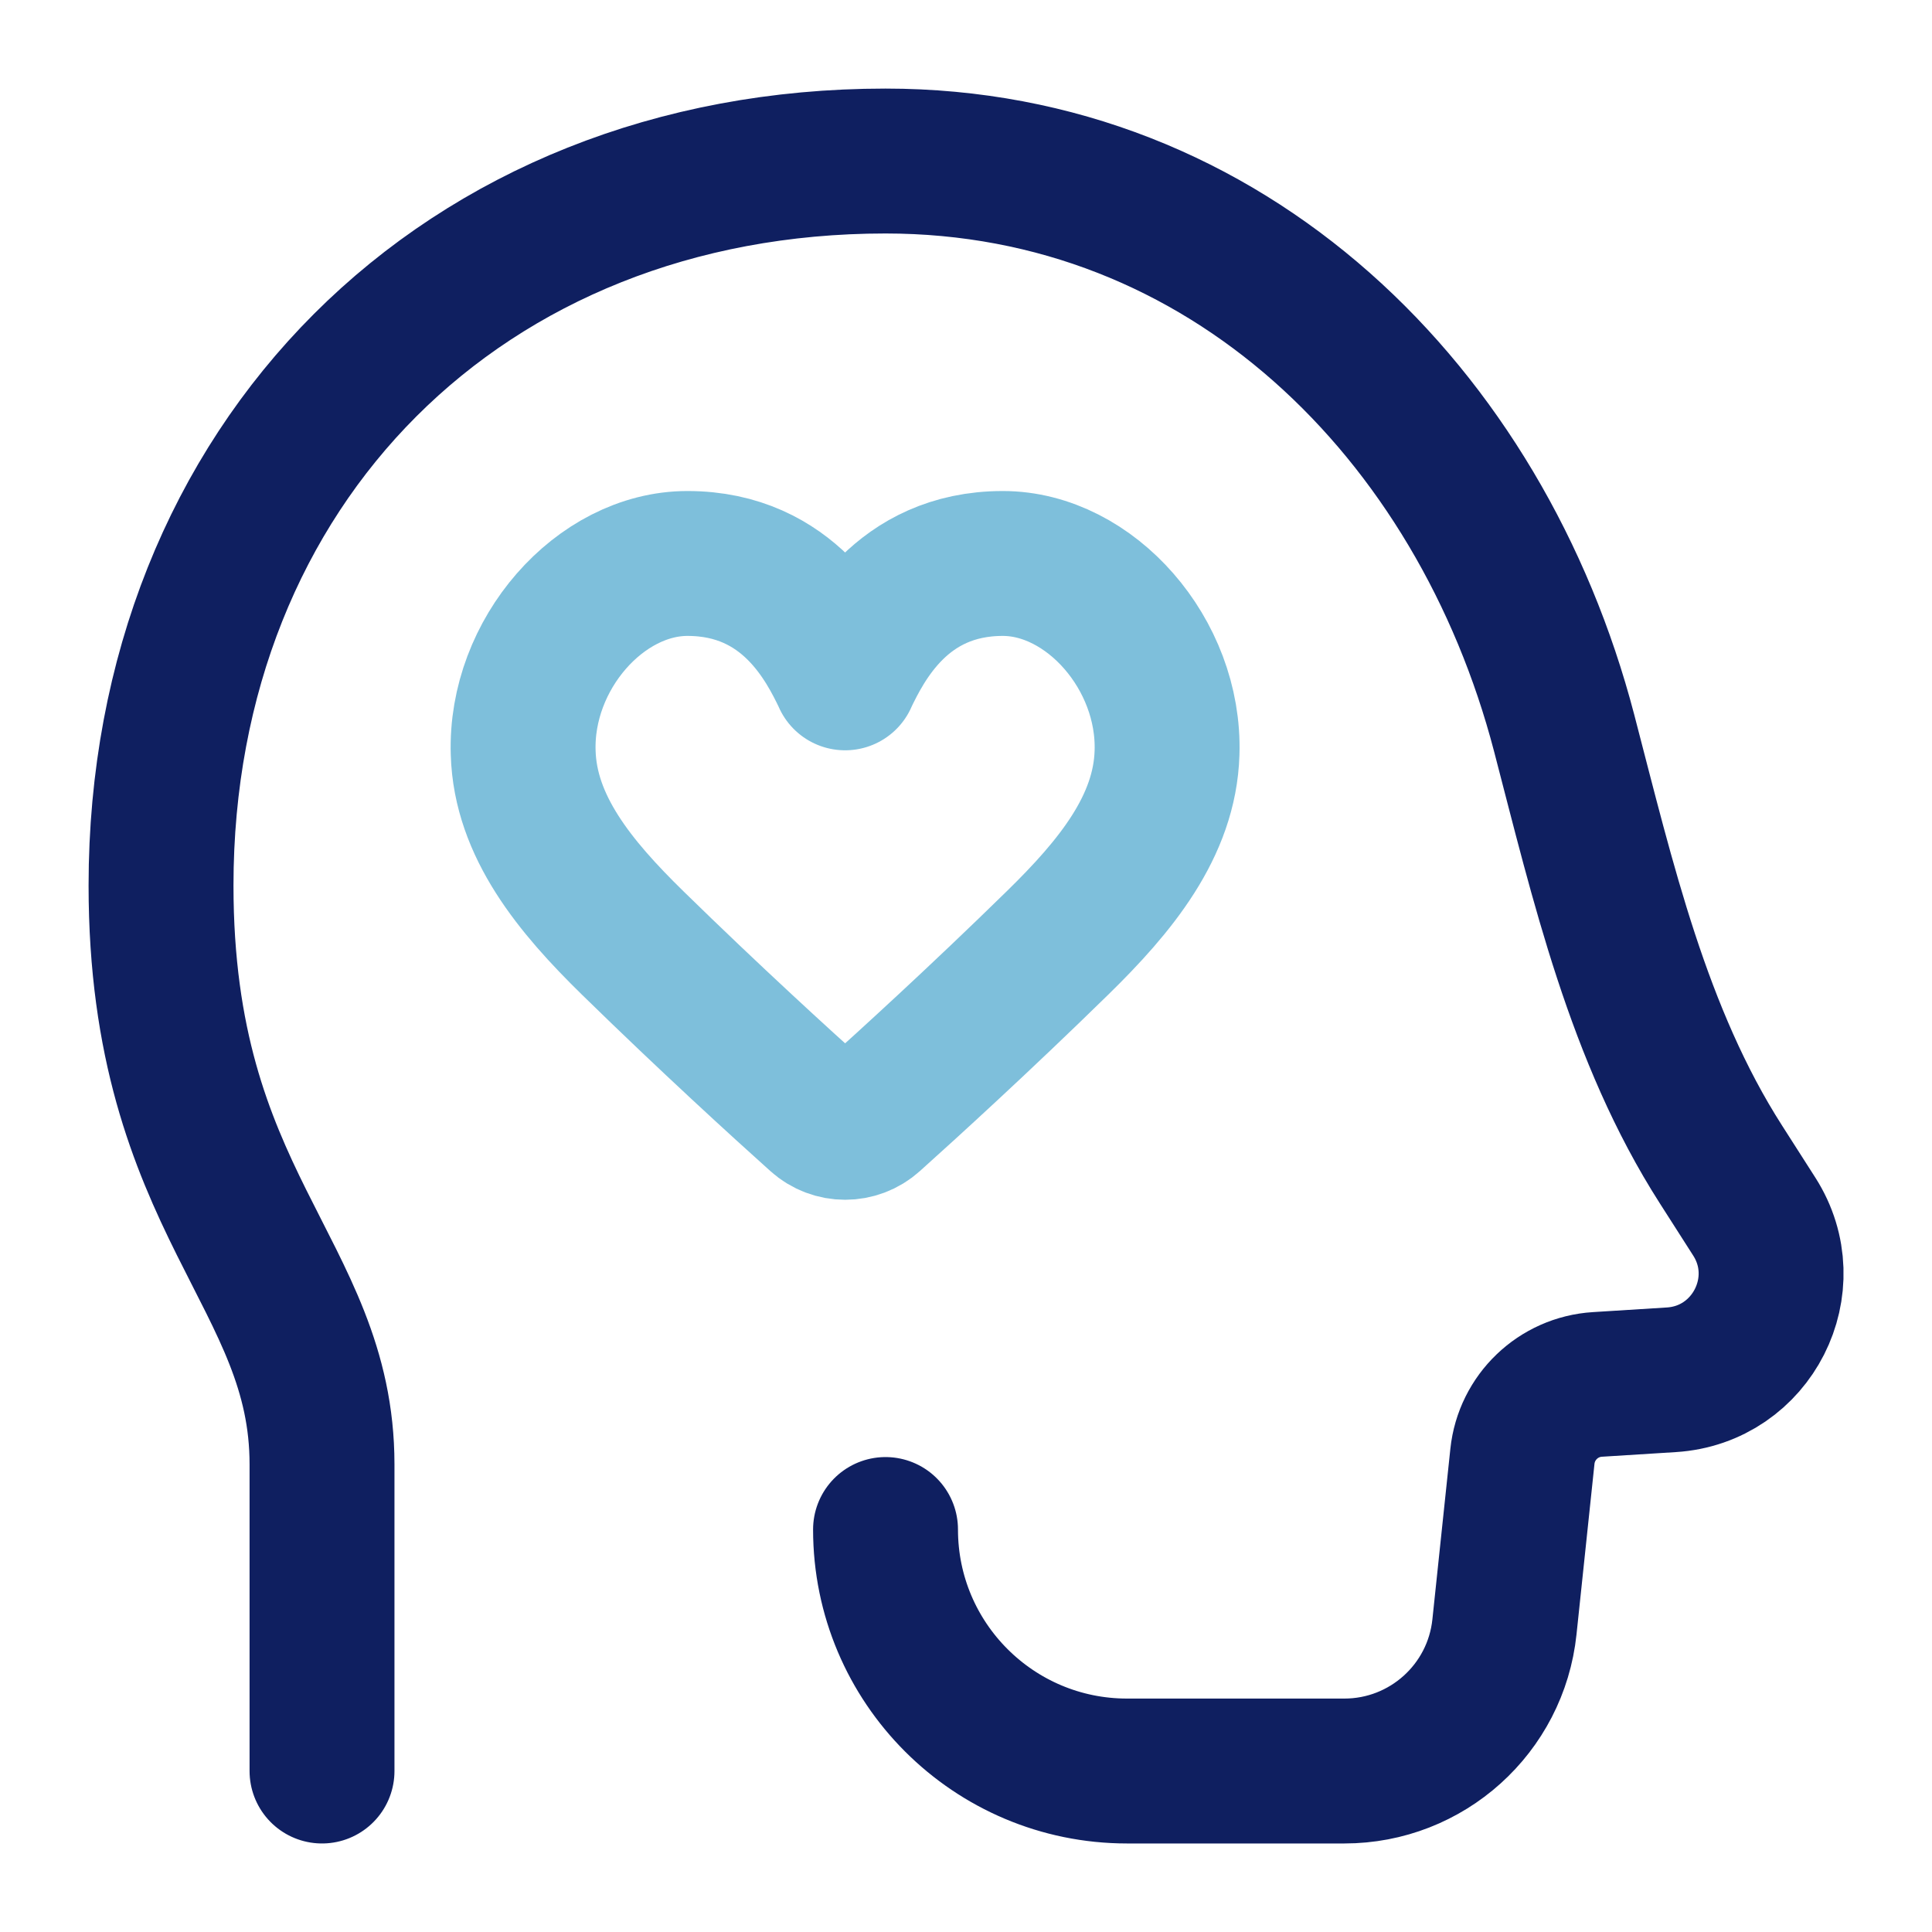
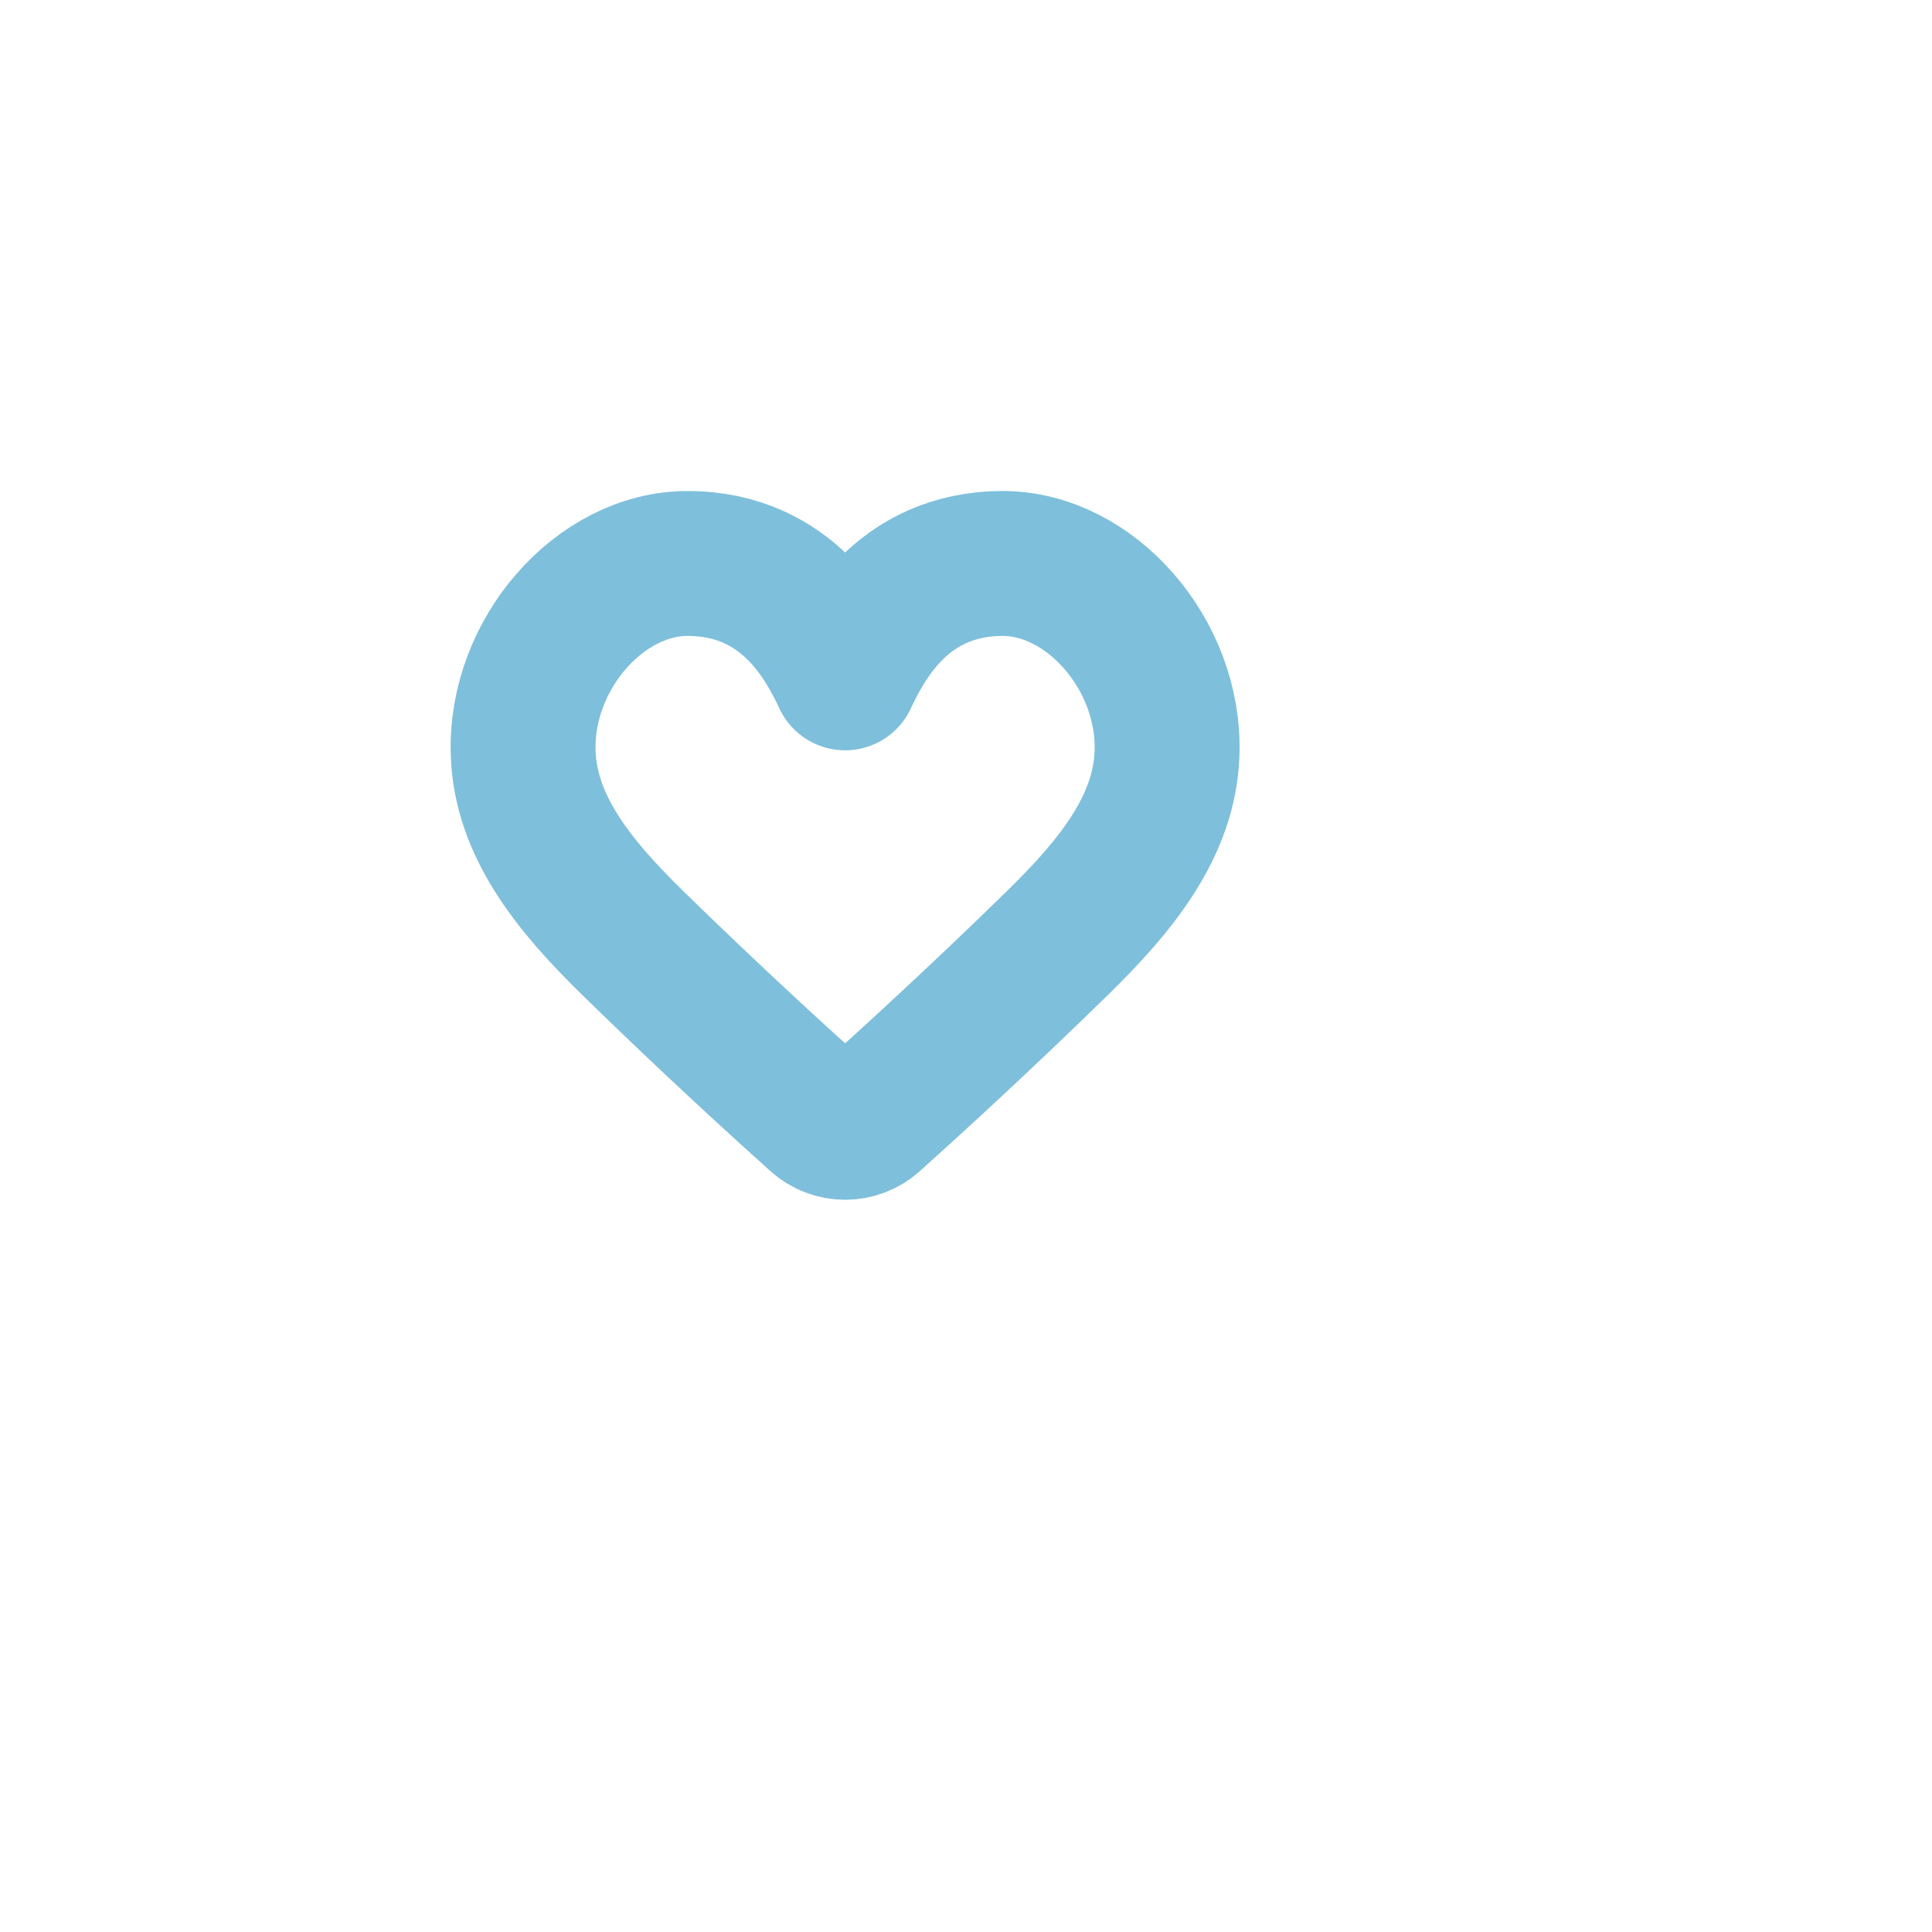
<svg xmlns="http://www.w3.org/2000/svg" width="40" height="40" viewBox="0 0 40 40" fill="none">
  <path d="M17.496 14.034L17.497 14.032M17.497 14.032C17.831 13.34 18.652 11.666 20.762 11.666C22.568 11.666 24.228 13.543 24.162 15.587C24.116 17.106 23.095 18.349 21.895 19.522C20.287 21.096 18.808 22.443 18.043 23.13C17.732 23.41 17.263 23.41 16.952 23.13C16.187 22.444 14.707 21.096 13.098 19.522C11.899 18.349 10.877 17.106 10.832 15.587C10.765 13.543 12.426 11.666 14.232 11.666C16.341 11.666 17.163 13.34 17.497 14.032ZM17.497 14.032L17.498 14.034" stroke="#7EBFDB" stroke-width="3" stroke-linecap="round" stroke-linejoin="round" />
-   <path d="M6.667 36.667V30.318C6.667 26.35 3.334 24.921 3.334 18.334C3.334 9.604 9.604 3.334 18.334 3.334C25.411 3.334 30.653 8.55 32.384 15.176C33.188 18.257 33.913 21.426 35.63 24.108L36.319 25.186C37.223 26.598 36.277 28.462 34.603 28.567L33.073 28.663C32.262 28.713 31.605 29.343 31.52 30.152L31.148 33.683C30.97 35.379 29.539 36.667 27.833 36.667H23.334C20.573 36.667 18.334 34.429 18.334 31.667" stroke="#0F1F60" stroke-width="3" stroke-linecap="round" stroke-linejoin="round" />
</svg>